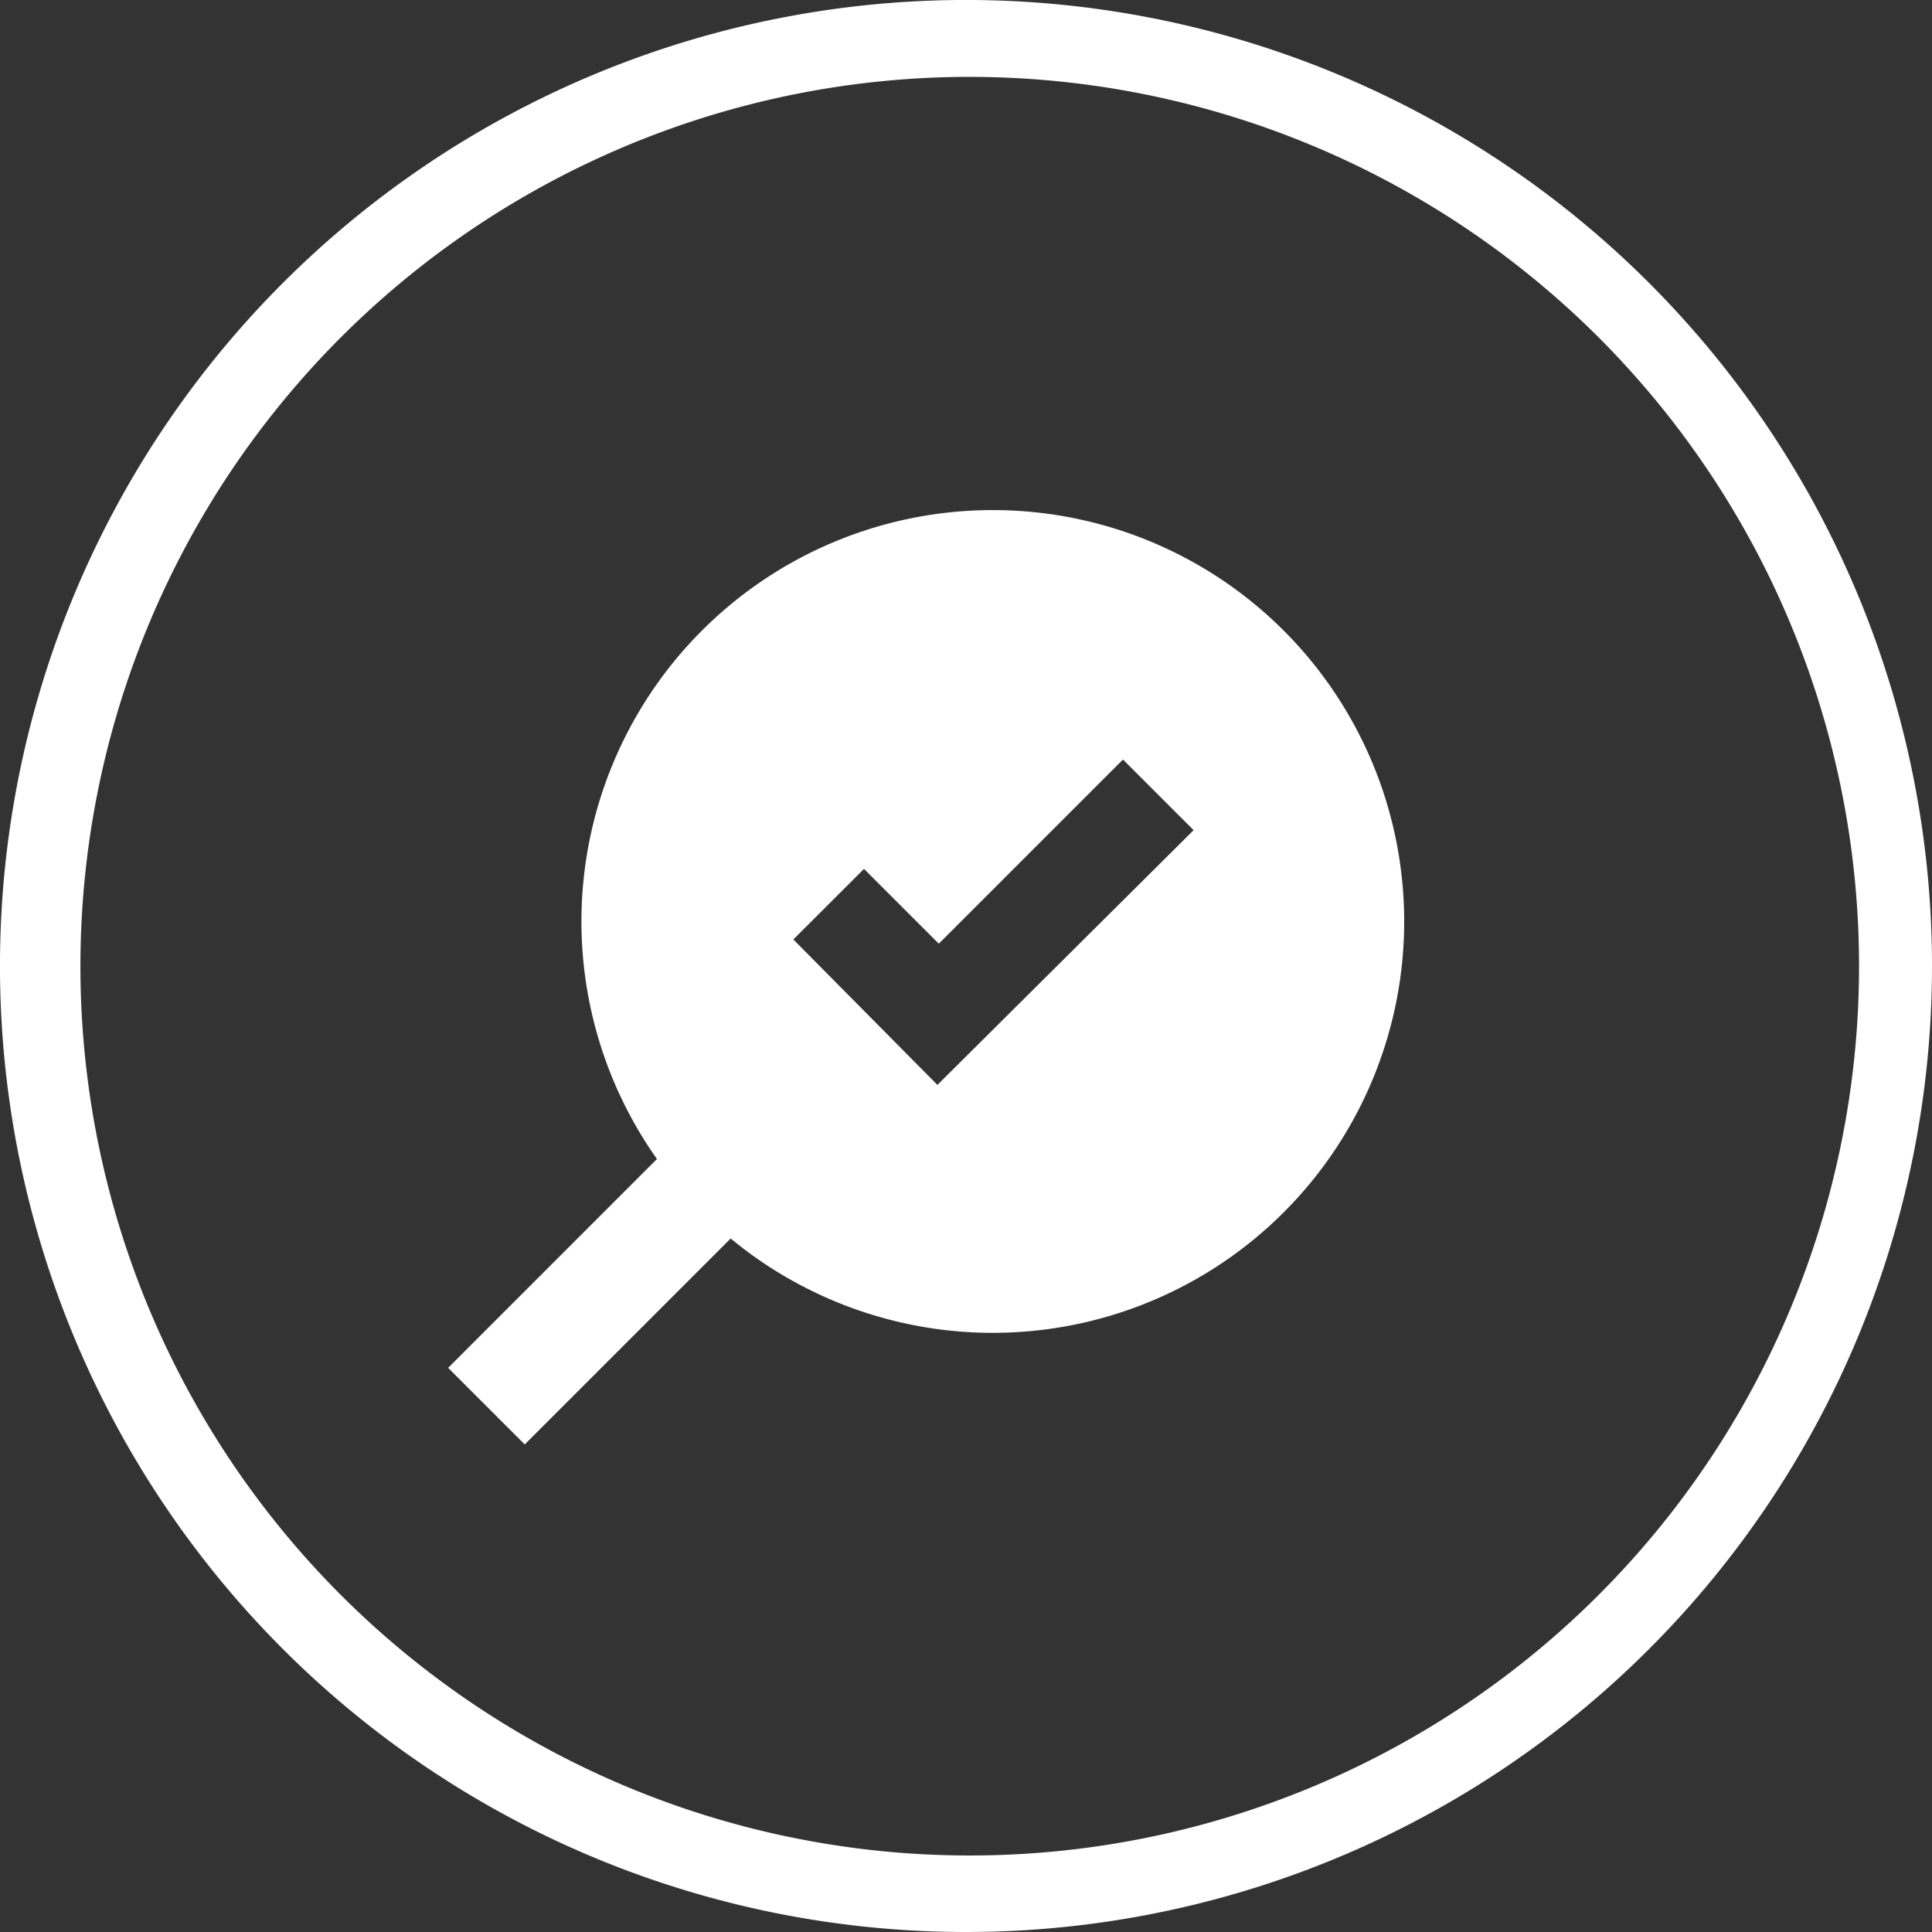
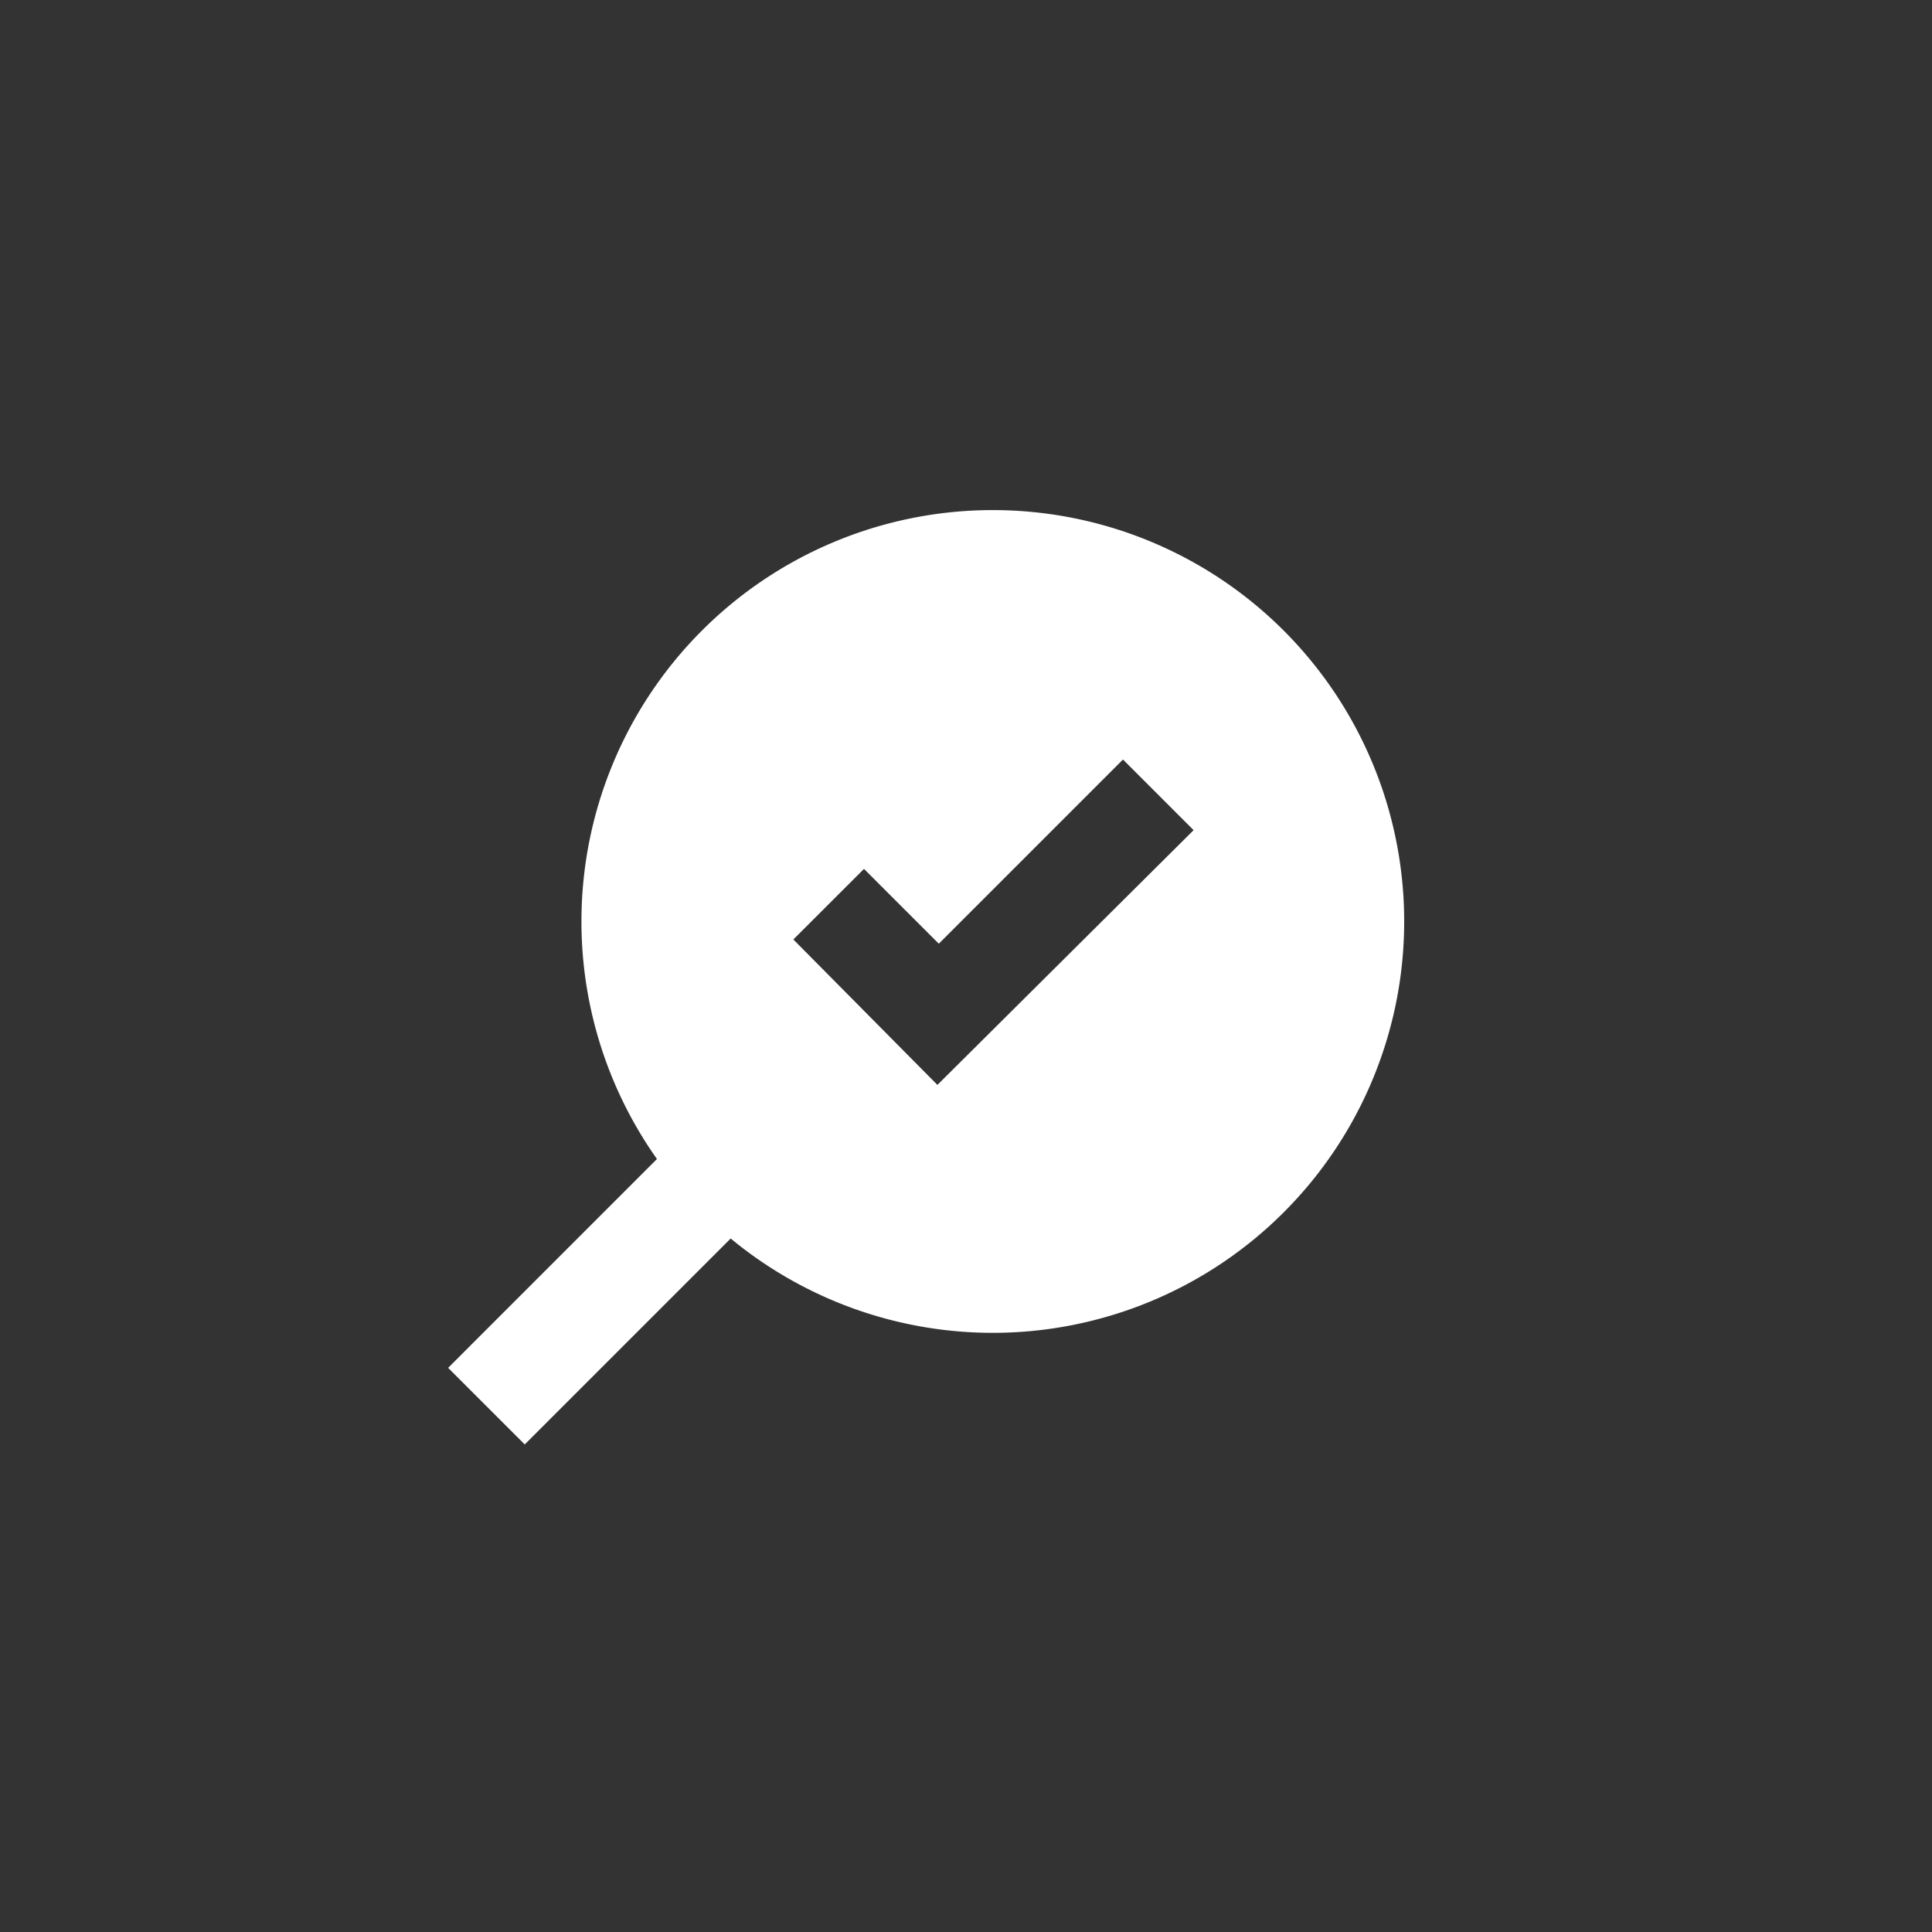
<svg xmlns="http://www.w3.org/2000/svg" id="Risk-Icon" width="89.167" height="89.167" viewBox="0 0 89.167 89.167">
  <rect x="0" y="0" width="89.167" height="89.167" fill="#333333" stroke="none" />
  <g id="Icons_8" transform="translate(0 0)">
-     <path id="Path_1345" data-name="Path 1345" d="M44.884,89.467A44.584,44.584,0,1,1,89.467,44.884,44.584,44.584,0,0,1,44.884,89.467Zm0-85.619A41.044,41.044,0,1,0,74.021,15.812,41.081,41.081,0,0,0,44.884,3.849Z" transform="translate(-0.3 -0.3)" fill="#fff" />
-   </g>
+     </g>
  <g id="Group_889" data-name="Group 889" transform="translate(22.45 23.542)">
    <path id="Path_1346" data-name="Path 1346" d="M38.586,19.6A18.986,18.986,0,1,0,57.572,38.586,18.986,18.986,0,0,0,38.586,19.6ZM36.029,46.129,29.38,39.417l3.261-3.257,3.452,3.452,8.5-8.5,3.26,3.26Z" transform="translate(-15.215 -19.6)" fill="#fff" />
    <path id="Path_1347" data-name="Path 1347" d="M-8405.111-10795.1l-11.215,11.216" transform="translate(8416.326 10825.24)" fill="none" stroke="#fff" stroke-width="5" />
  </g>
</svg>